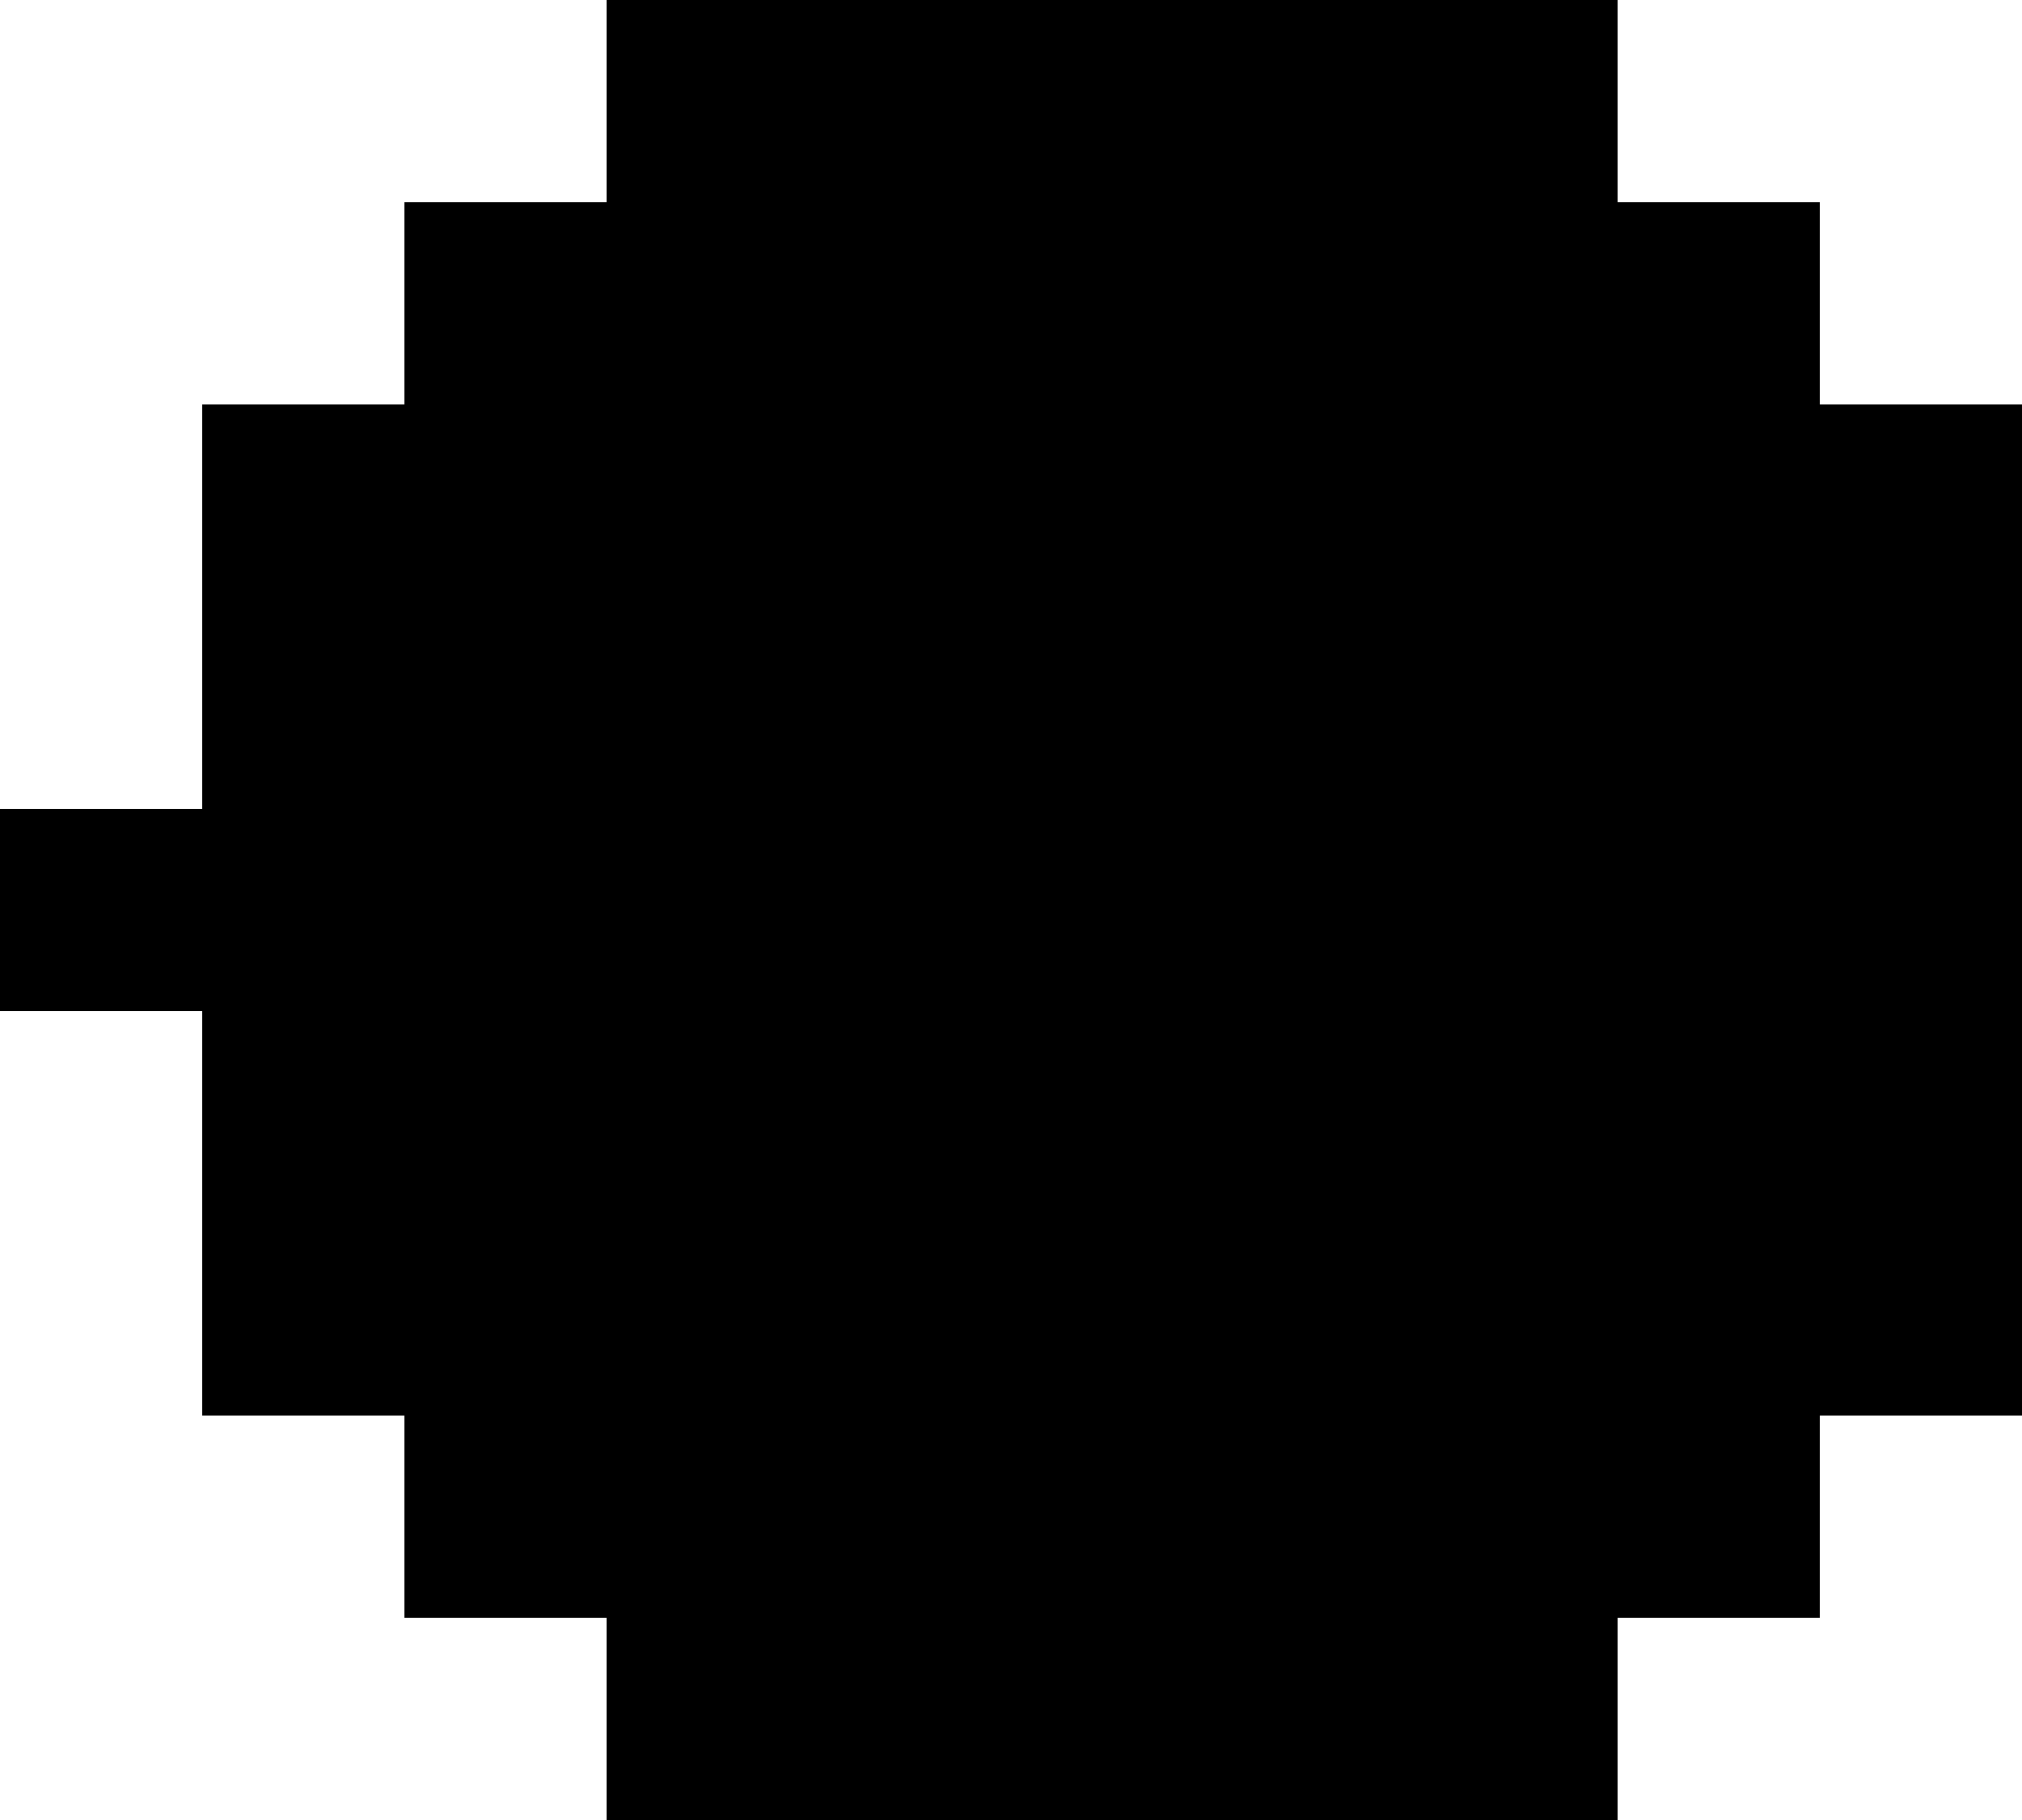
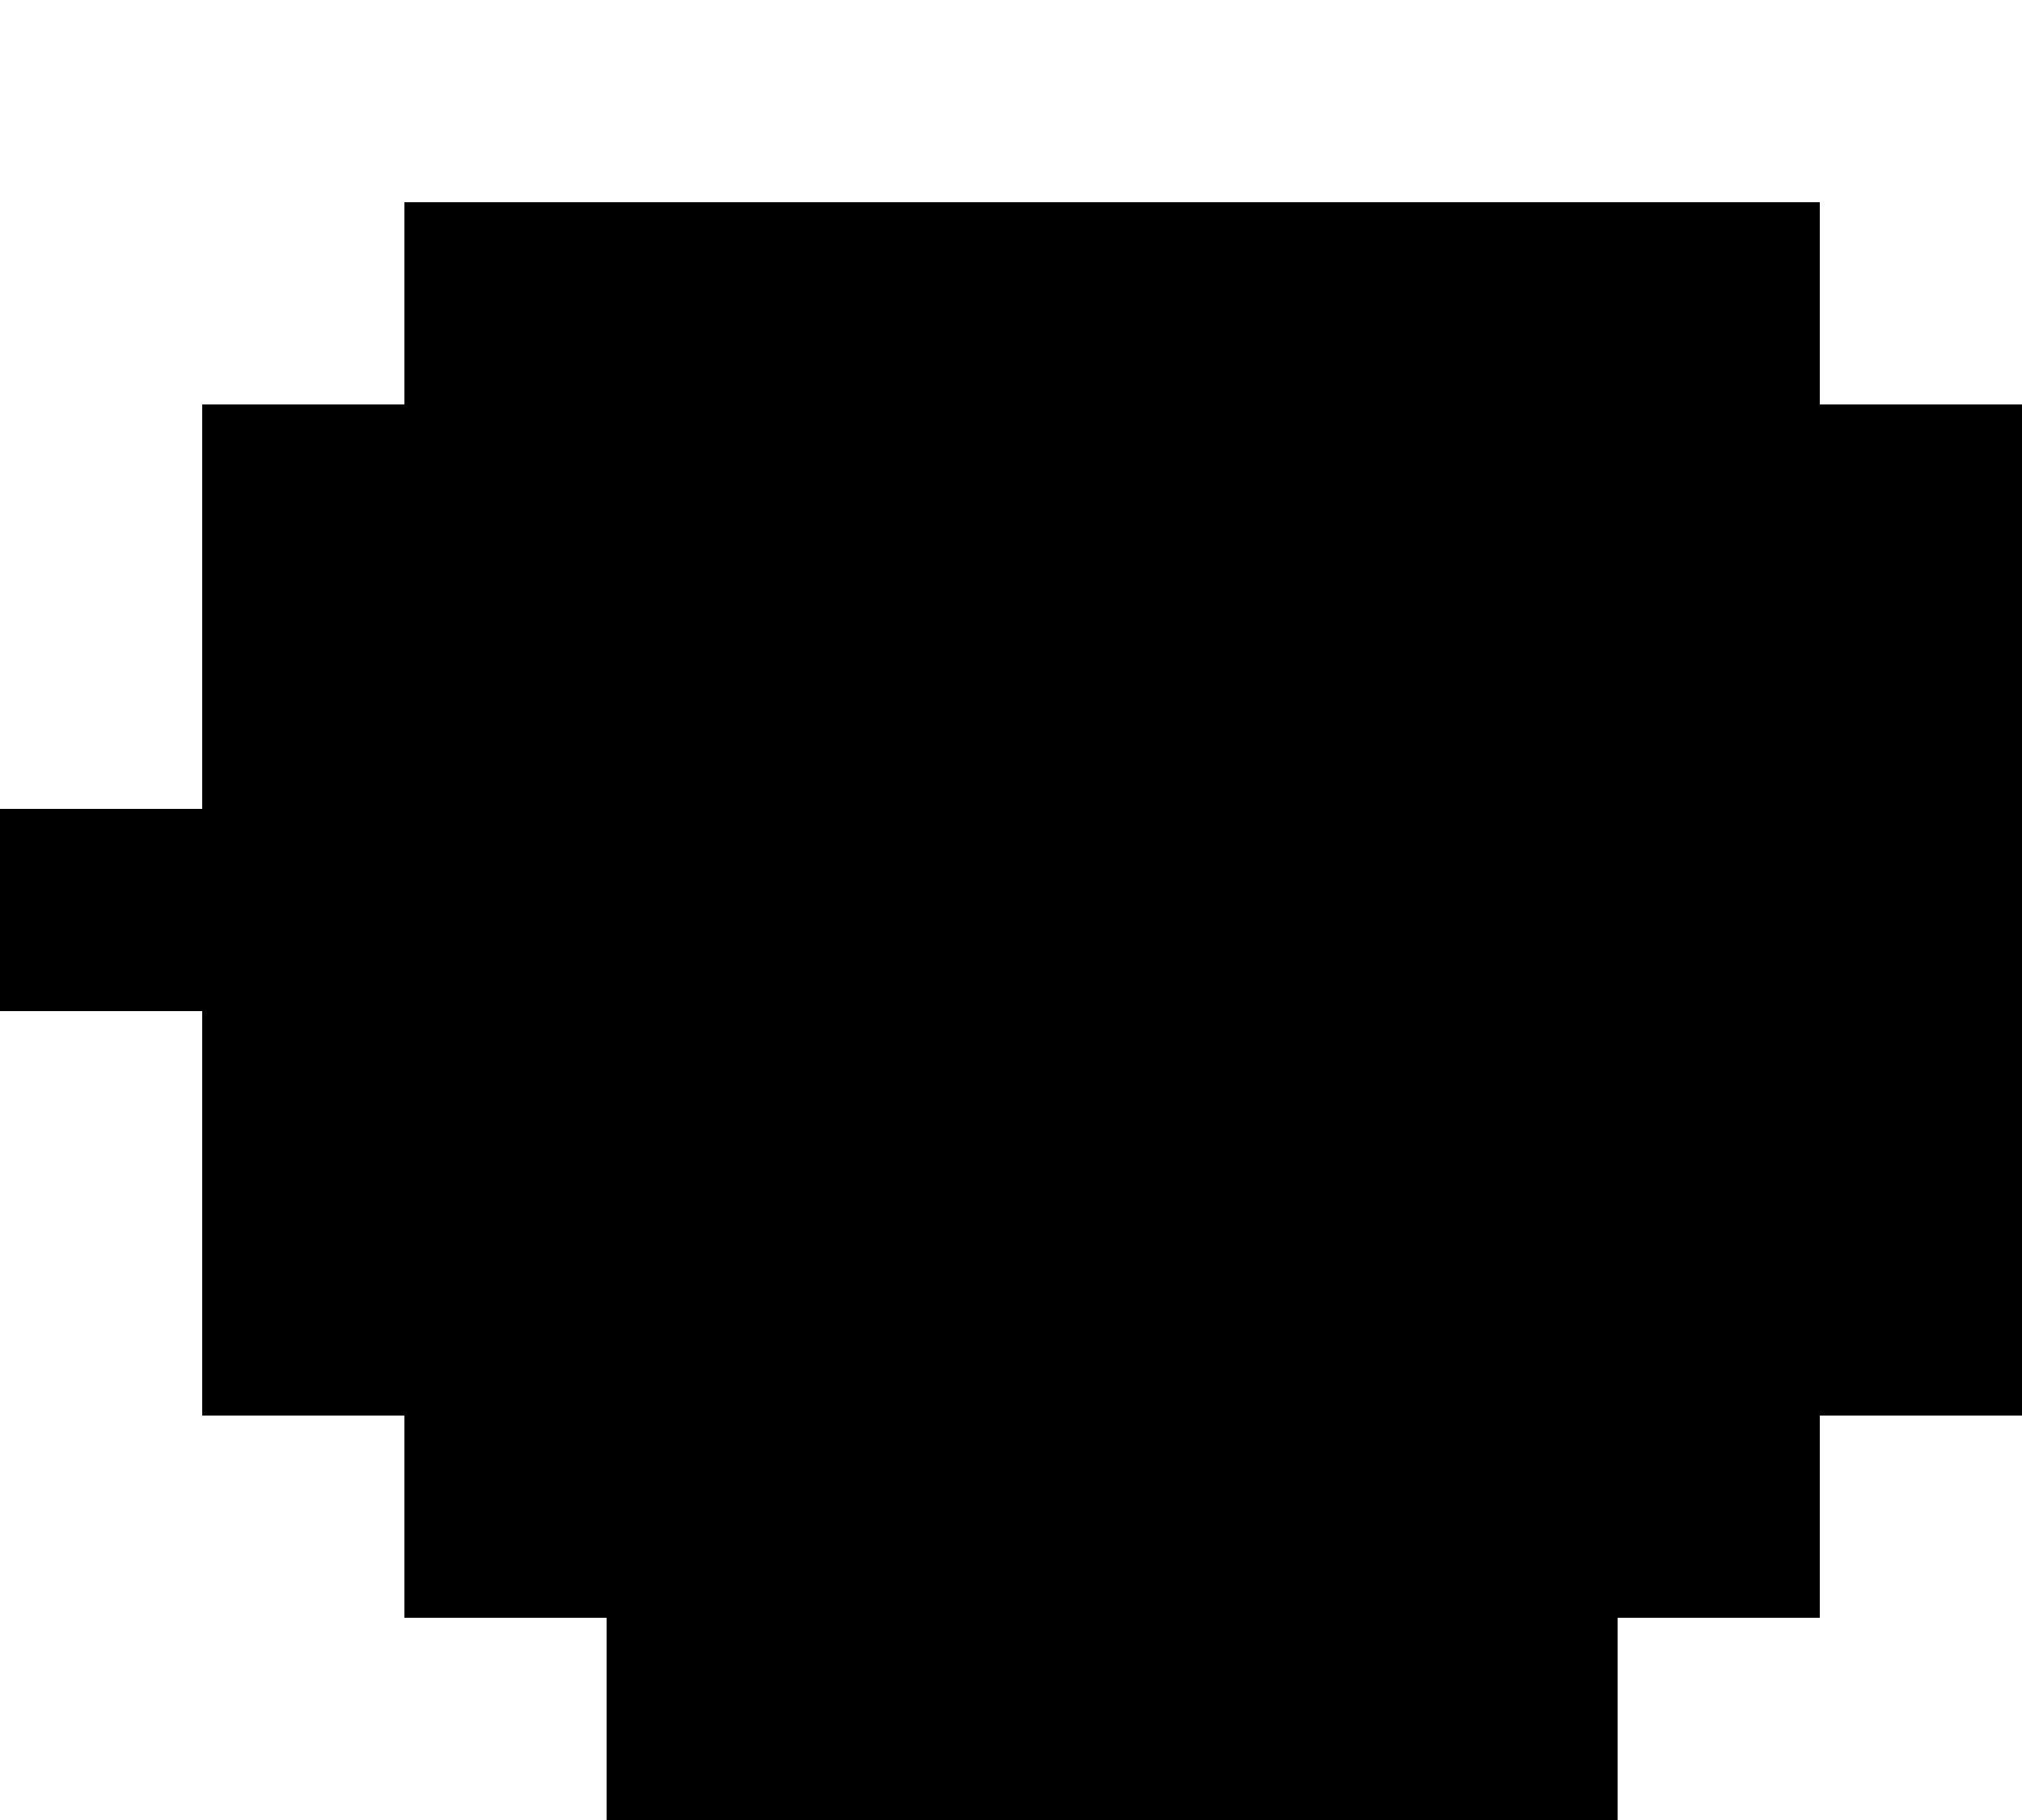
<svg xmlns="http://www.w3.org/2000/svg" height="0.45px" width="0.5px">
  <g transform="matrix(1.0, 0.0, 0.0, 1.0, -48.15, -94.7)">
-     <path d="M48.3 94.7 L48.55 94.7 48.55 94.75 48.3 94.75 48.3 94.7 M48.25 94.75 L48.6 94.75 48.6 94.8 48.25 94.8 48.25 94.75 M48.2 94.8 L48.65 94.8 48.65 94.9 48.2 94.9 48.2 94.8 M48.15 94.9 L48.65 94.9 48.65 94.95 48.15 94.95 48.15 94.9 M48.2 94.95 L48.65 94.95 48.65 95.05 48.2 95.05 48.2 94.95 M48.25 95.05 L48.6 95.05 48.6 95.1 48.25 95.1 48.25 95.05 M48.3 95.1 L48.55 95.1 48.55 95.15 48.3 95.15 48.3 95.1" fill="#000000" fill-rule="evenodd" stroke="none" />
+     <path d="M48.3 94.7 M48.25 94.75 L48.6 94.75 48.6 94.8 48.25 94.8 48.25 94.75 M48.2 94.8 L48.65 94.8 48.65 94.9 48.2 94.9 48.2 94.8 M48.15 94.9 L48.65 94.9 48.65 94.95 48.15 94.95 48.15 94.9 M48.2 94.95 L48.65 94.95 48.65 95.05 48.2 95.05 48.2 94.95 M48.25 95.05 L48.6 95.05 48.6 95.1 48.25 95.1 48.25 95.05 M48.3 95.1 L48.55 95.1 48.55 95.15 48.3 95.15 48.3 95.1" fill="#000000" fill-rule="evenodd" stroke="none" />
  </g>
</svg>